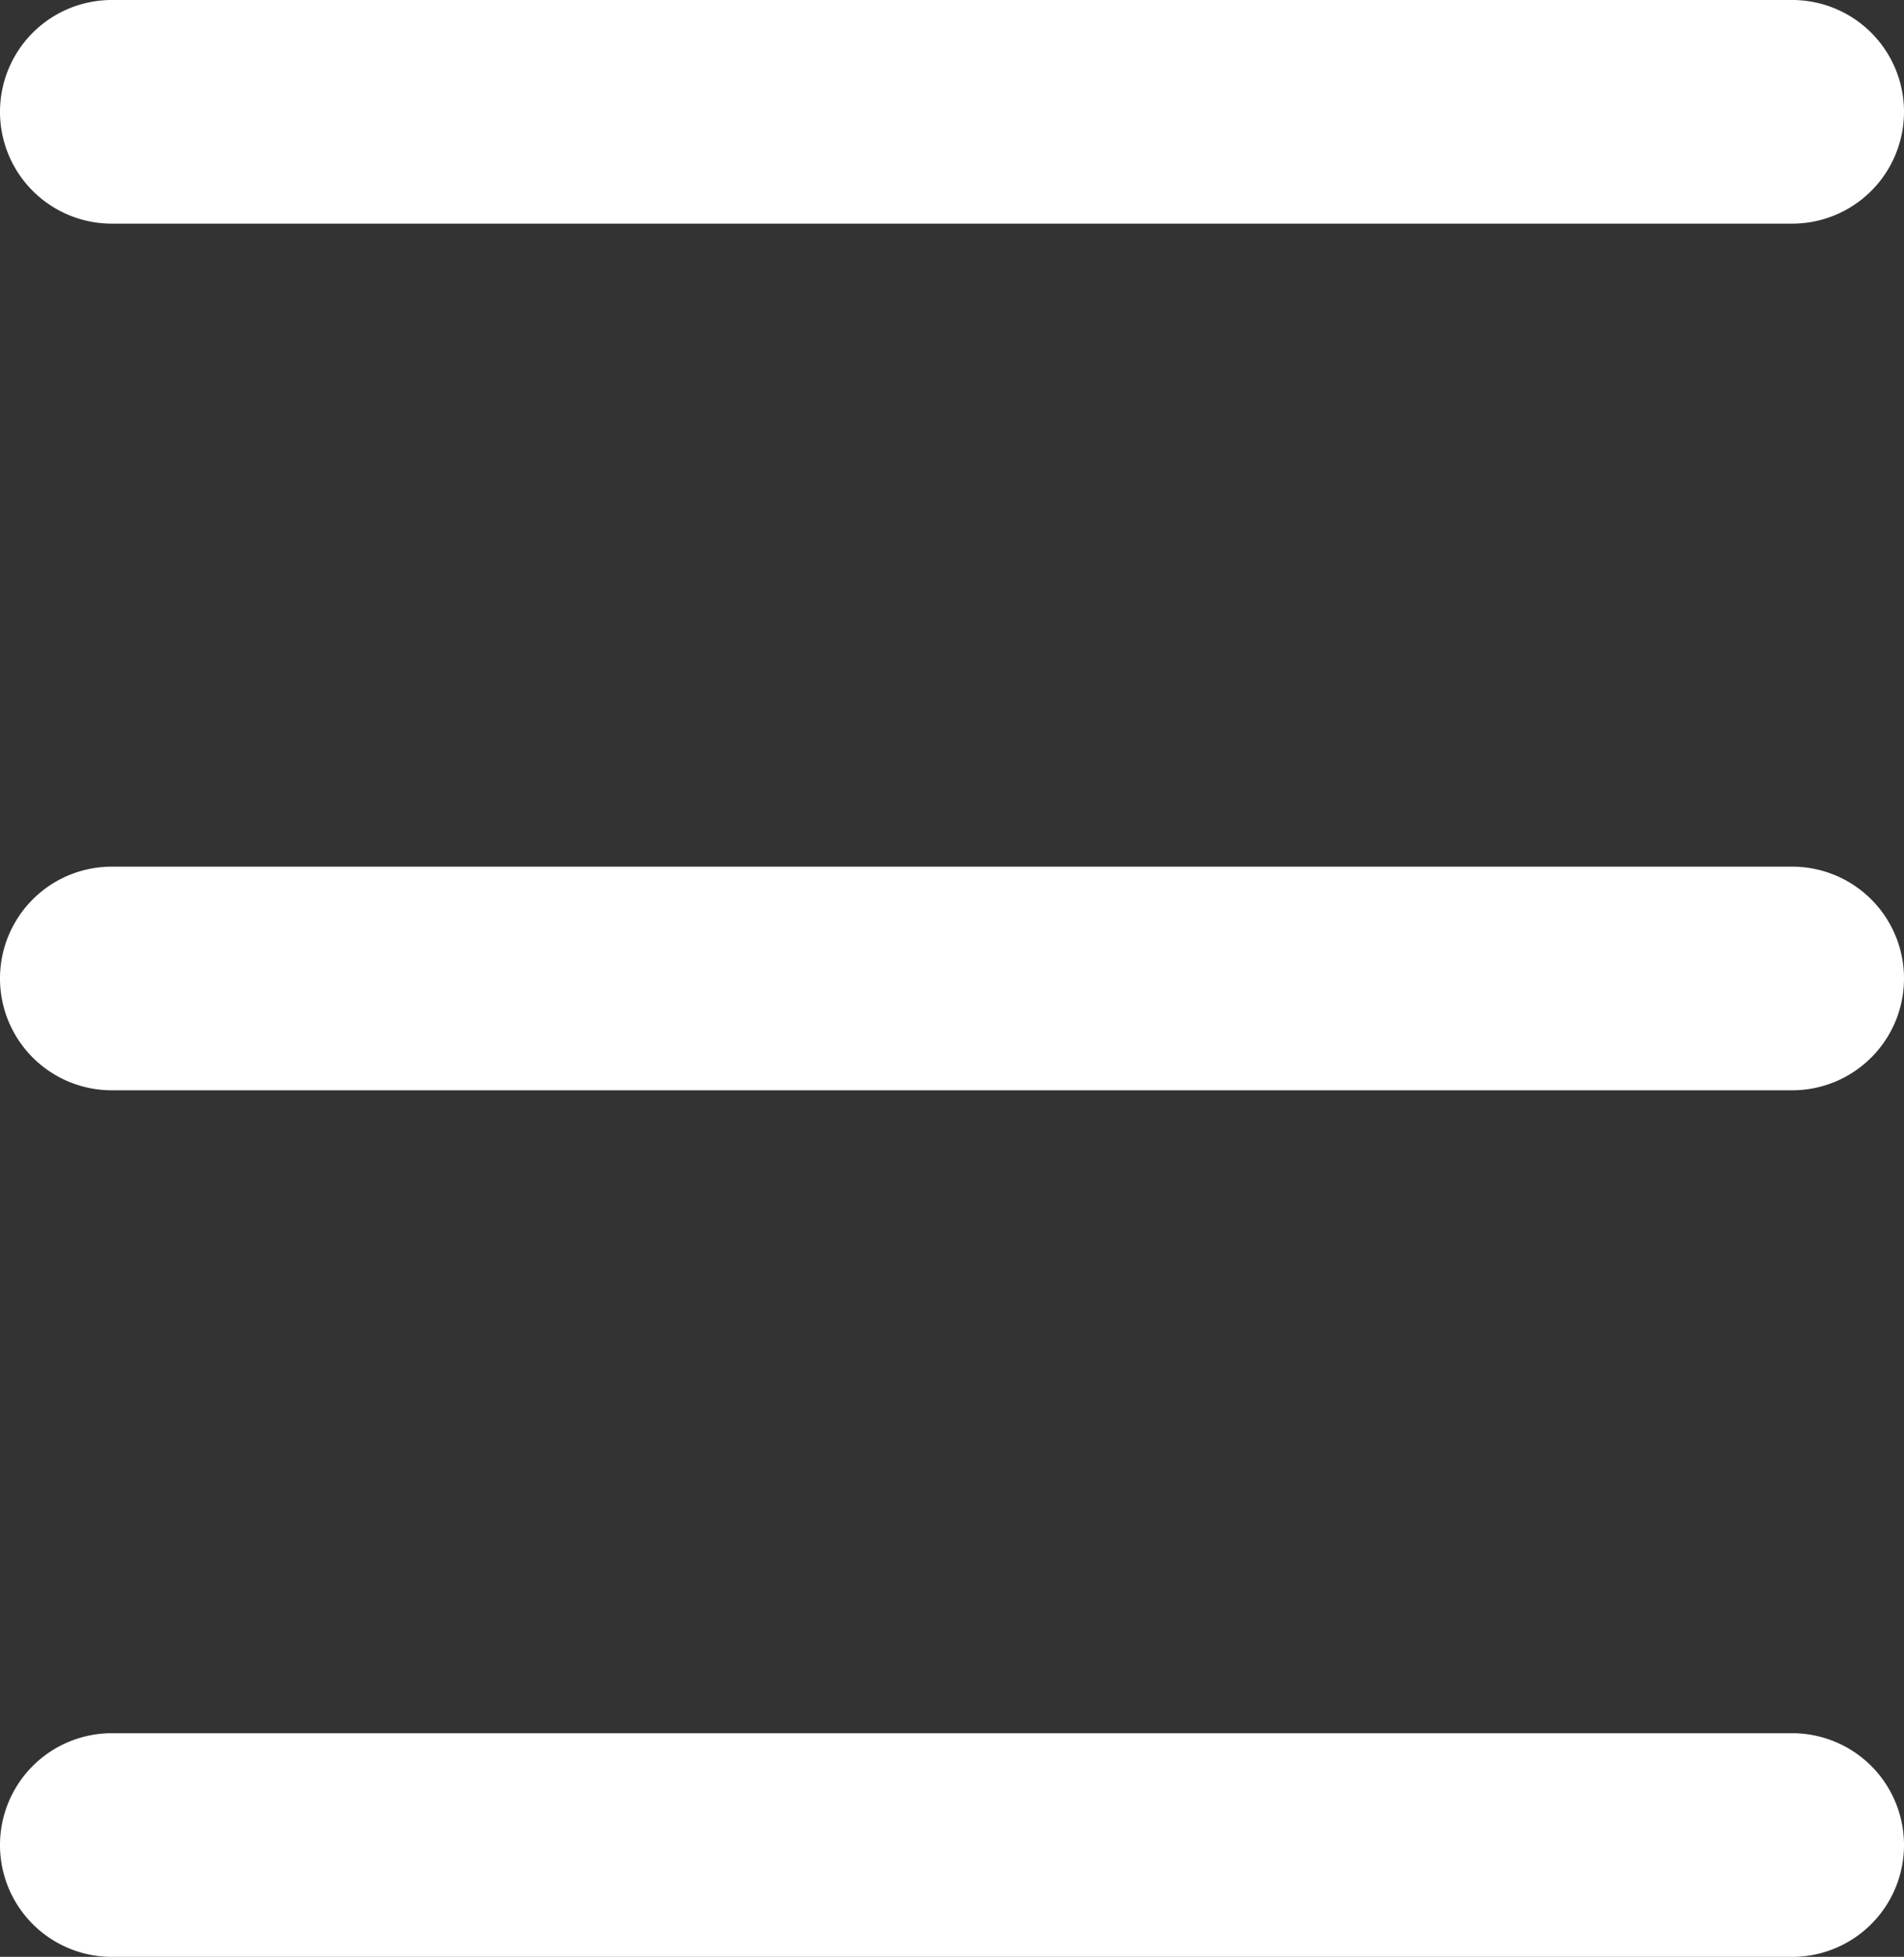
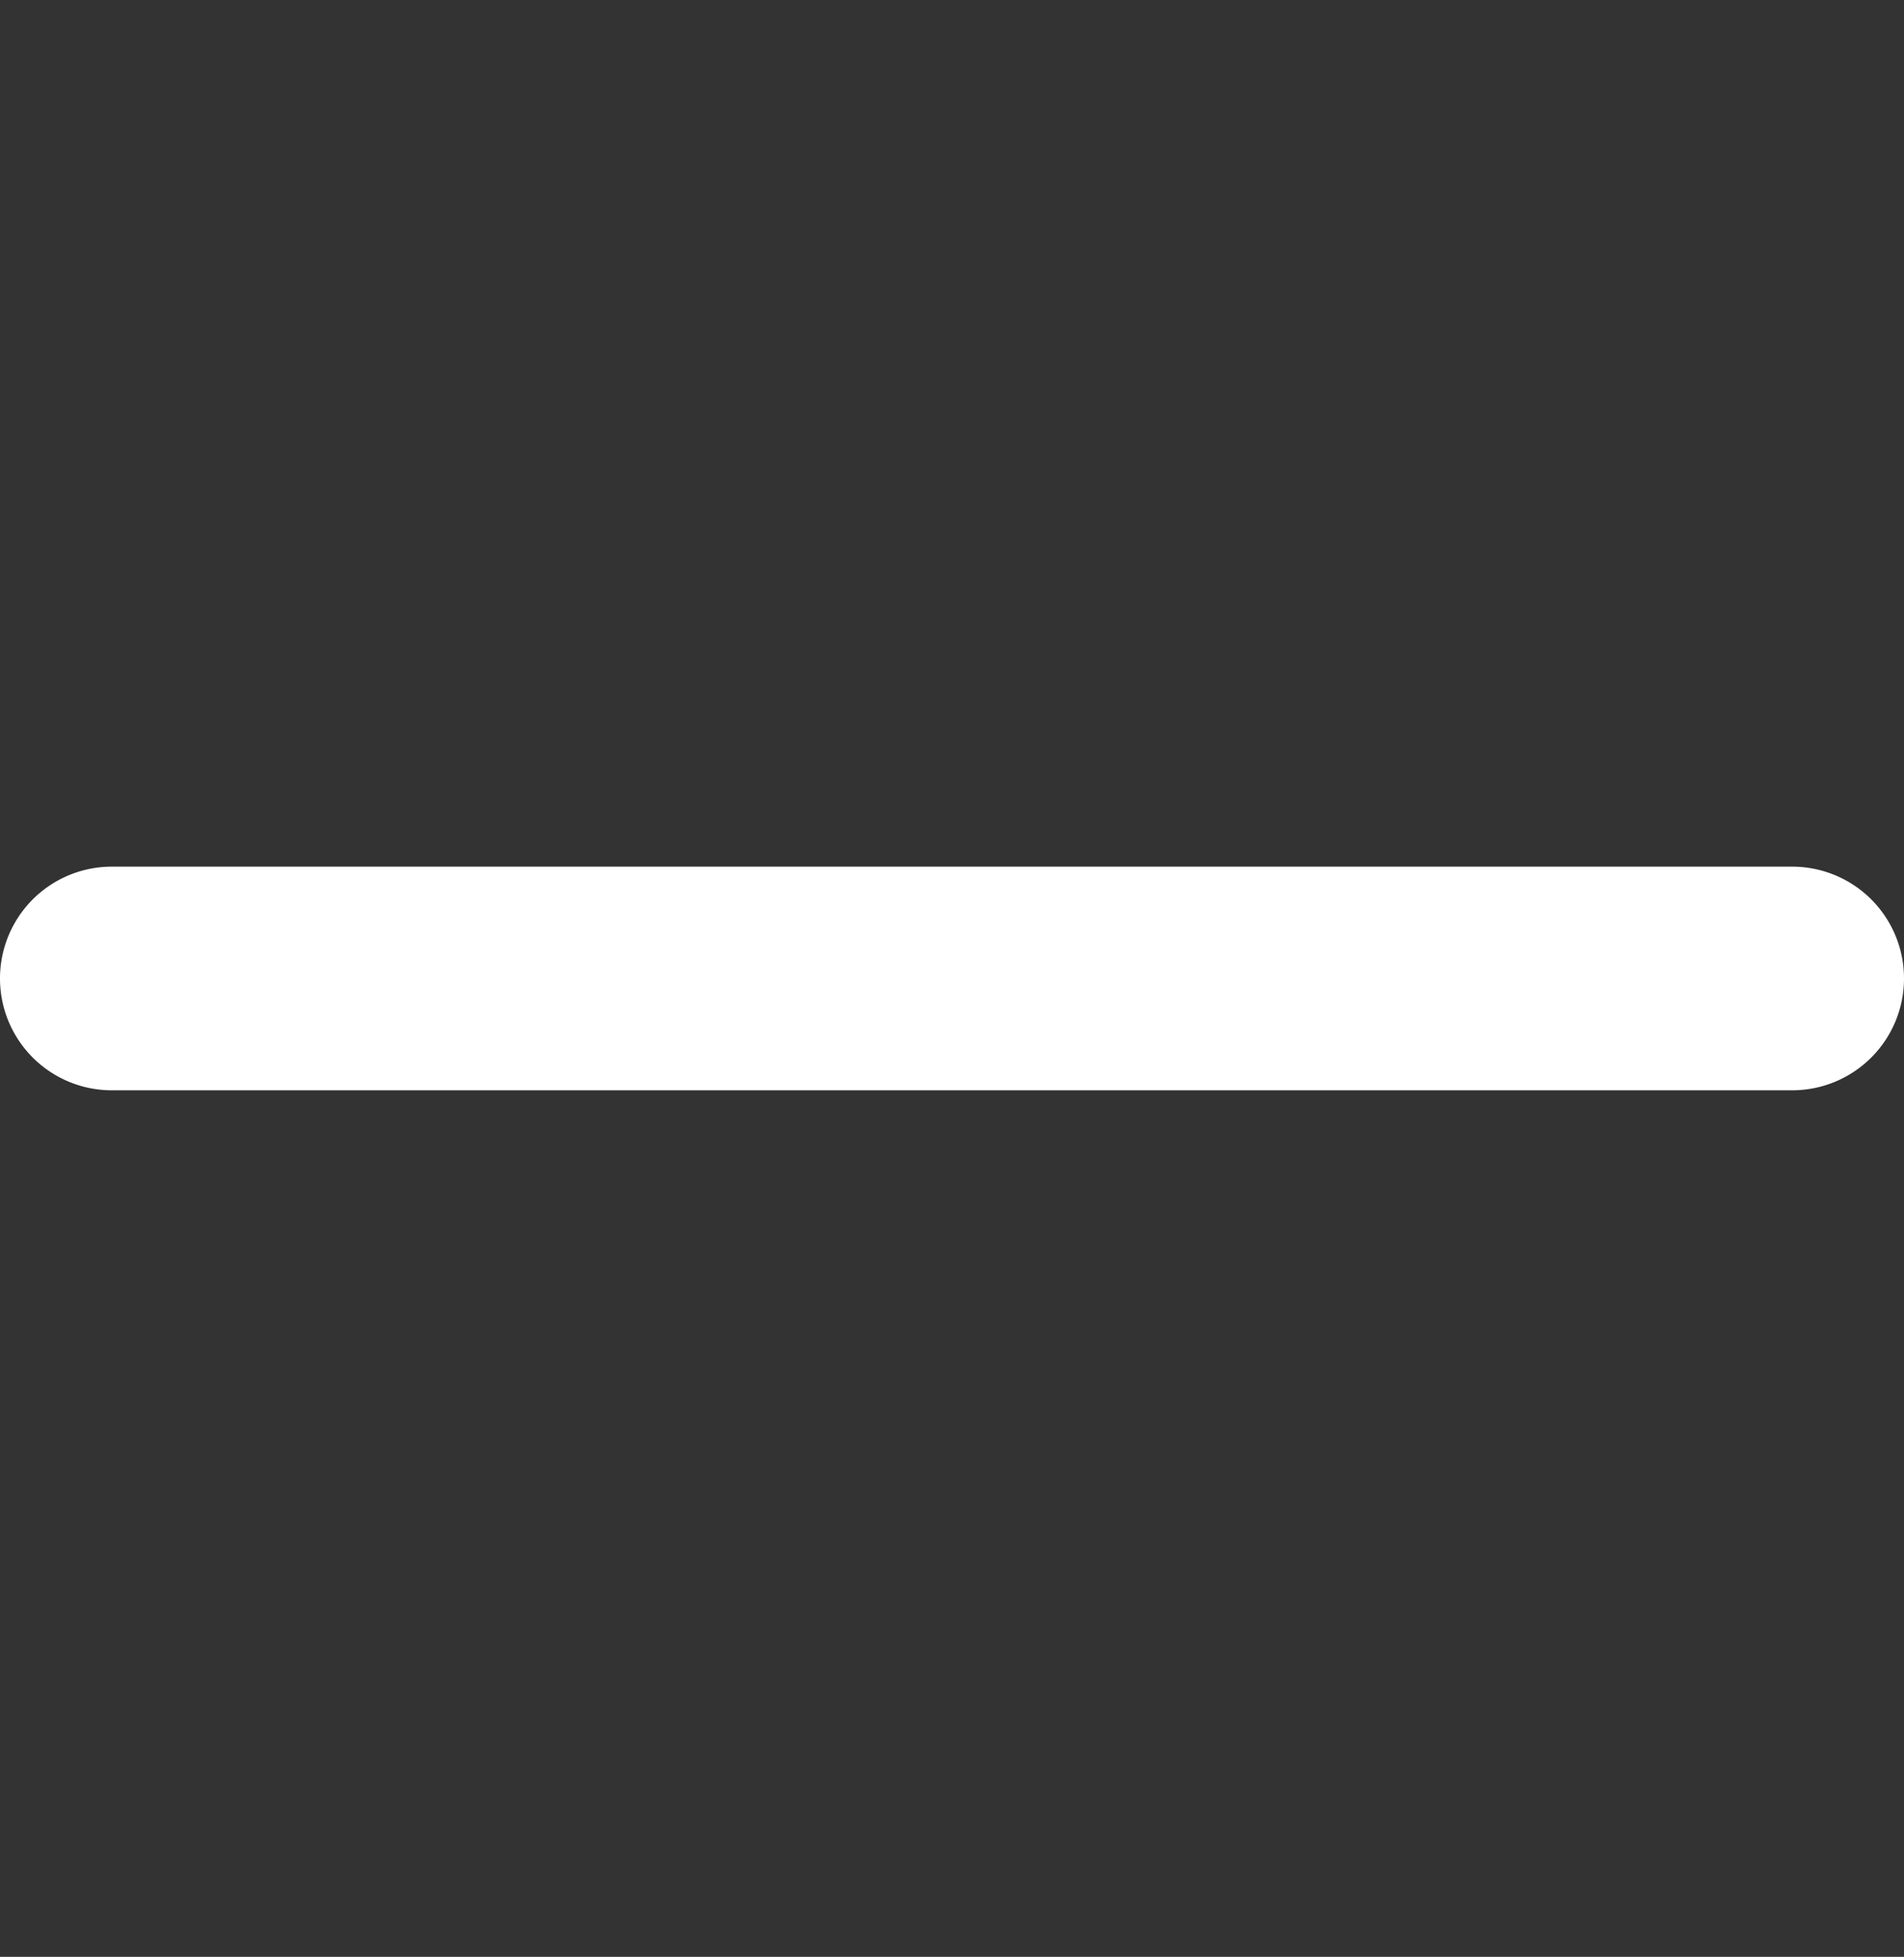
<svg xmlns="http://www.w3.org/2000/svg" width="22.702" height="23.327" viewBox="0 0 22.702 23.327">
  <rect x="0" y="0" width="22.702" height="23.327" fill="#333333" stroke="none" />
  <g id="list" transform="translate(-12.34 -8.156)">
    <path id="Path_6222" data-name="Path 6222" d="M33.709,16.875H13.673a1.333,1.333,0,1,0,0,2.666H33.709a1.333,1.333,0,1,0,0-2.666Z" transform="translate(0 1.612)" fill="#fff" />
-     <path id="Path_6223" data-name="Path 6223" d="M33.709,25.594H13.673a1.333,1.333,0,1,0,0,2.666H33.709a1.333,1.333,0,1,0,0-2.666Z" transform="translate(0 3.223)" fill="#fff" />
-     <path id="Path_6224" data-name="Path 6224" d="M13.673,10.822H33.709a1.333,1.333,0,1,0,0-2.666H13.673a1.333,1.333,0,1,0,0,2.666Z" fill="#fff" />
  </g>
</svg>